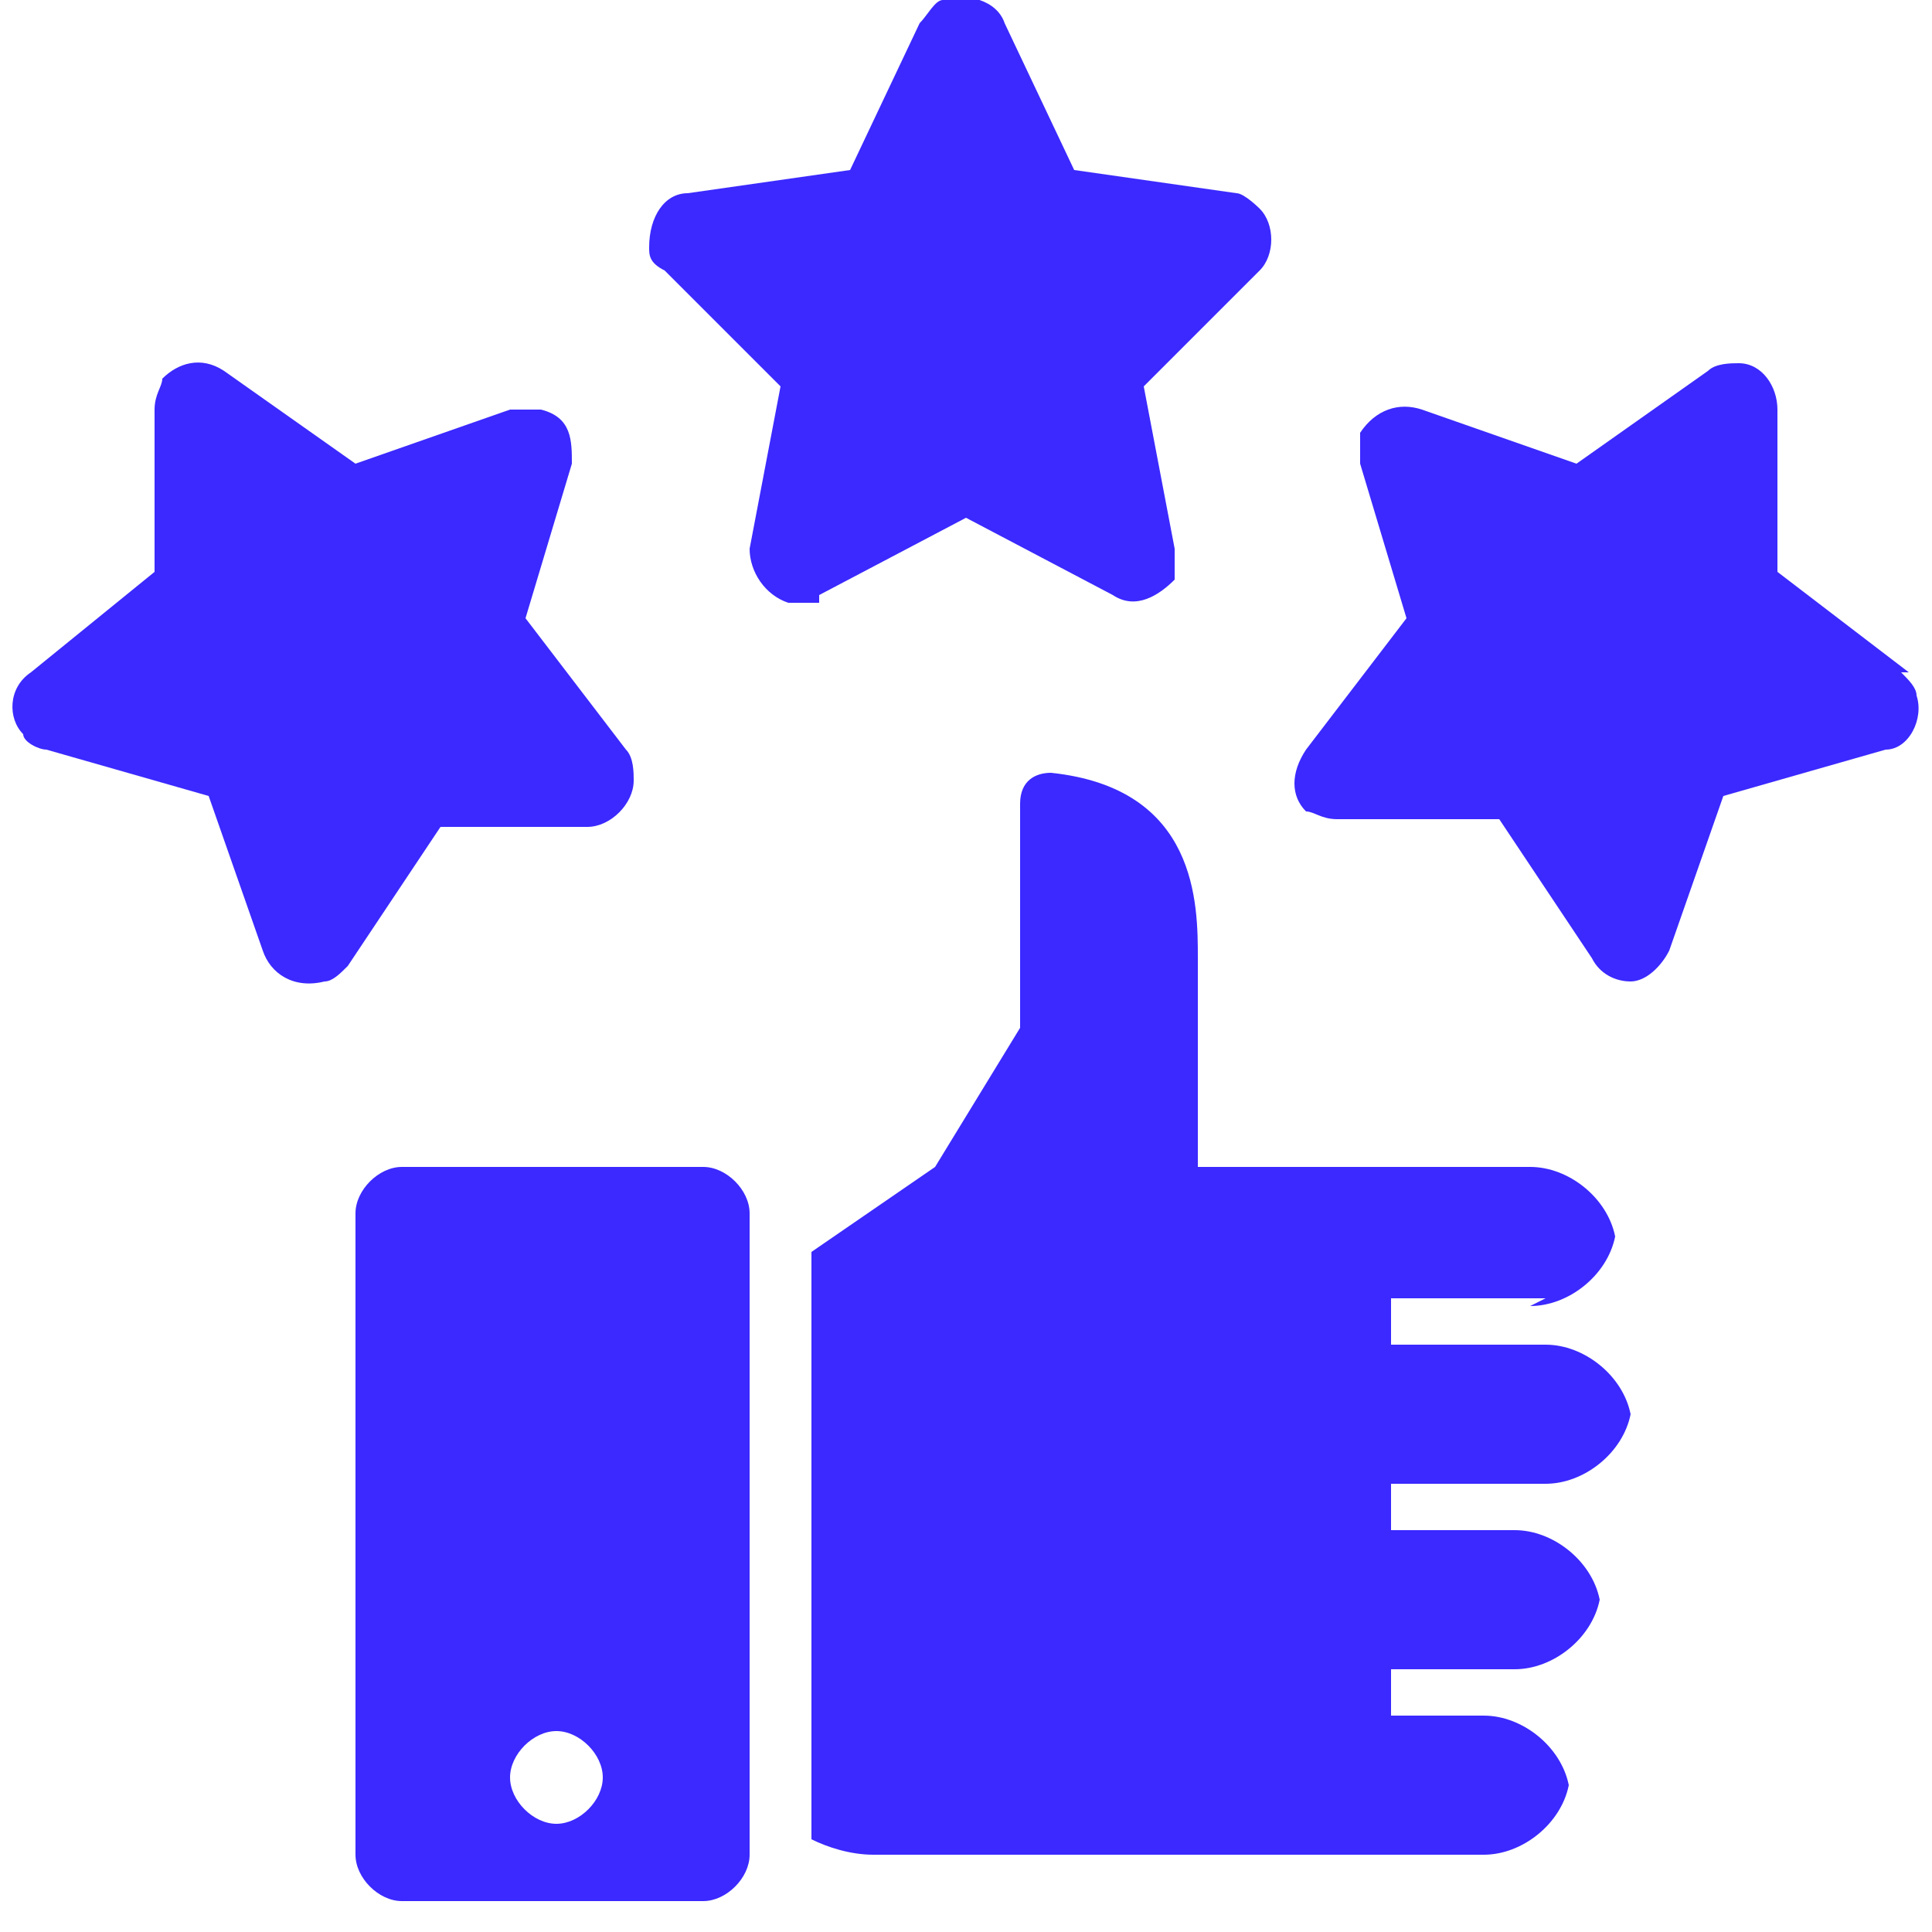
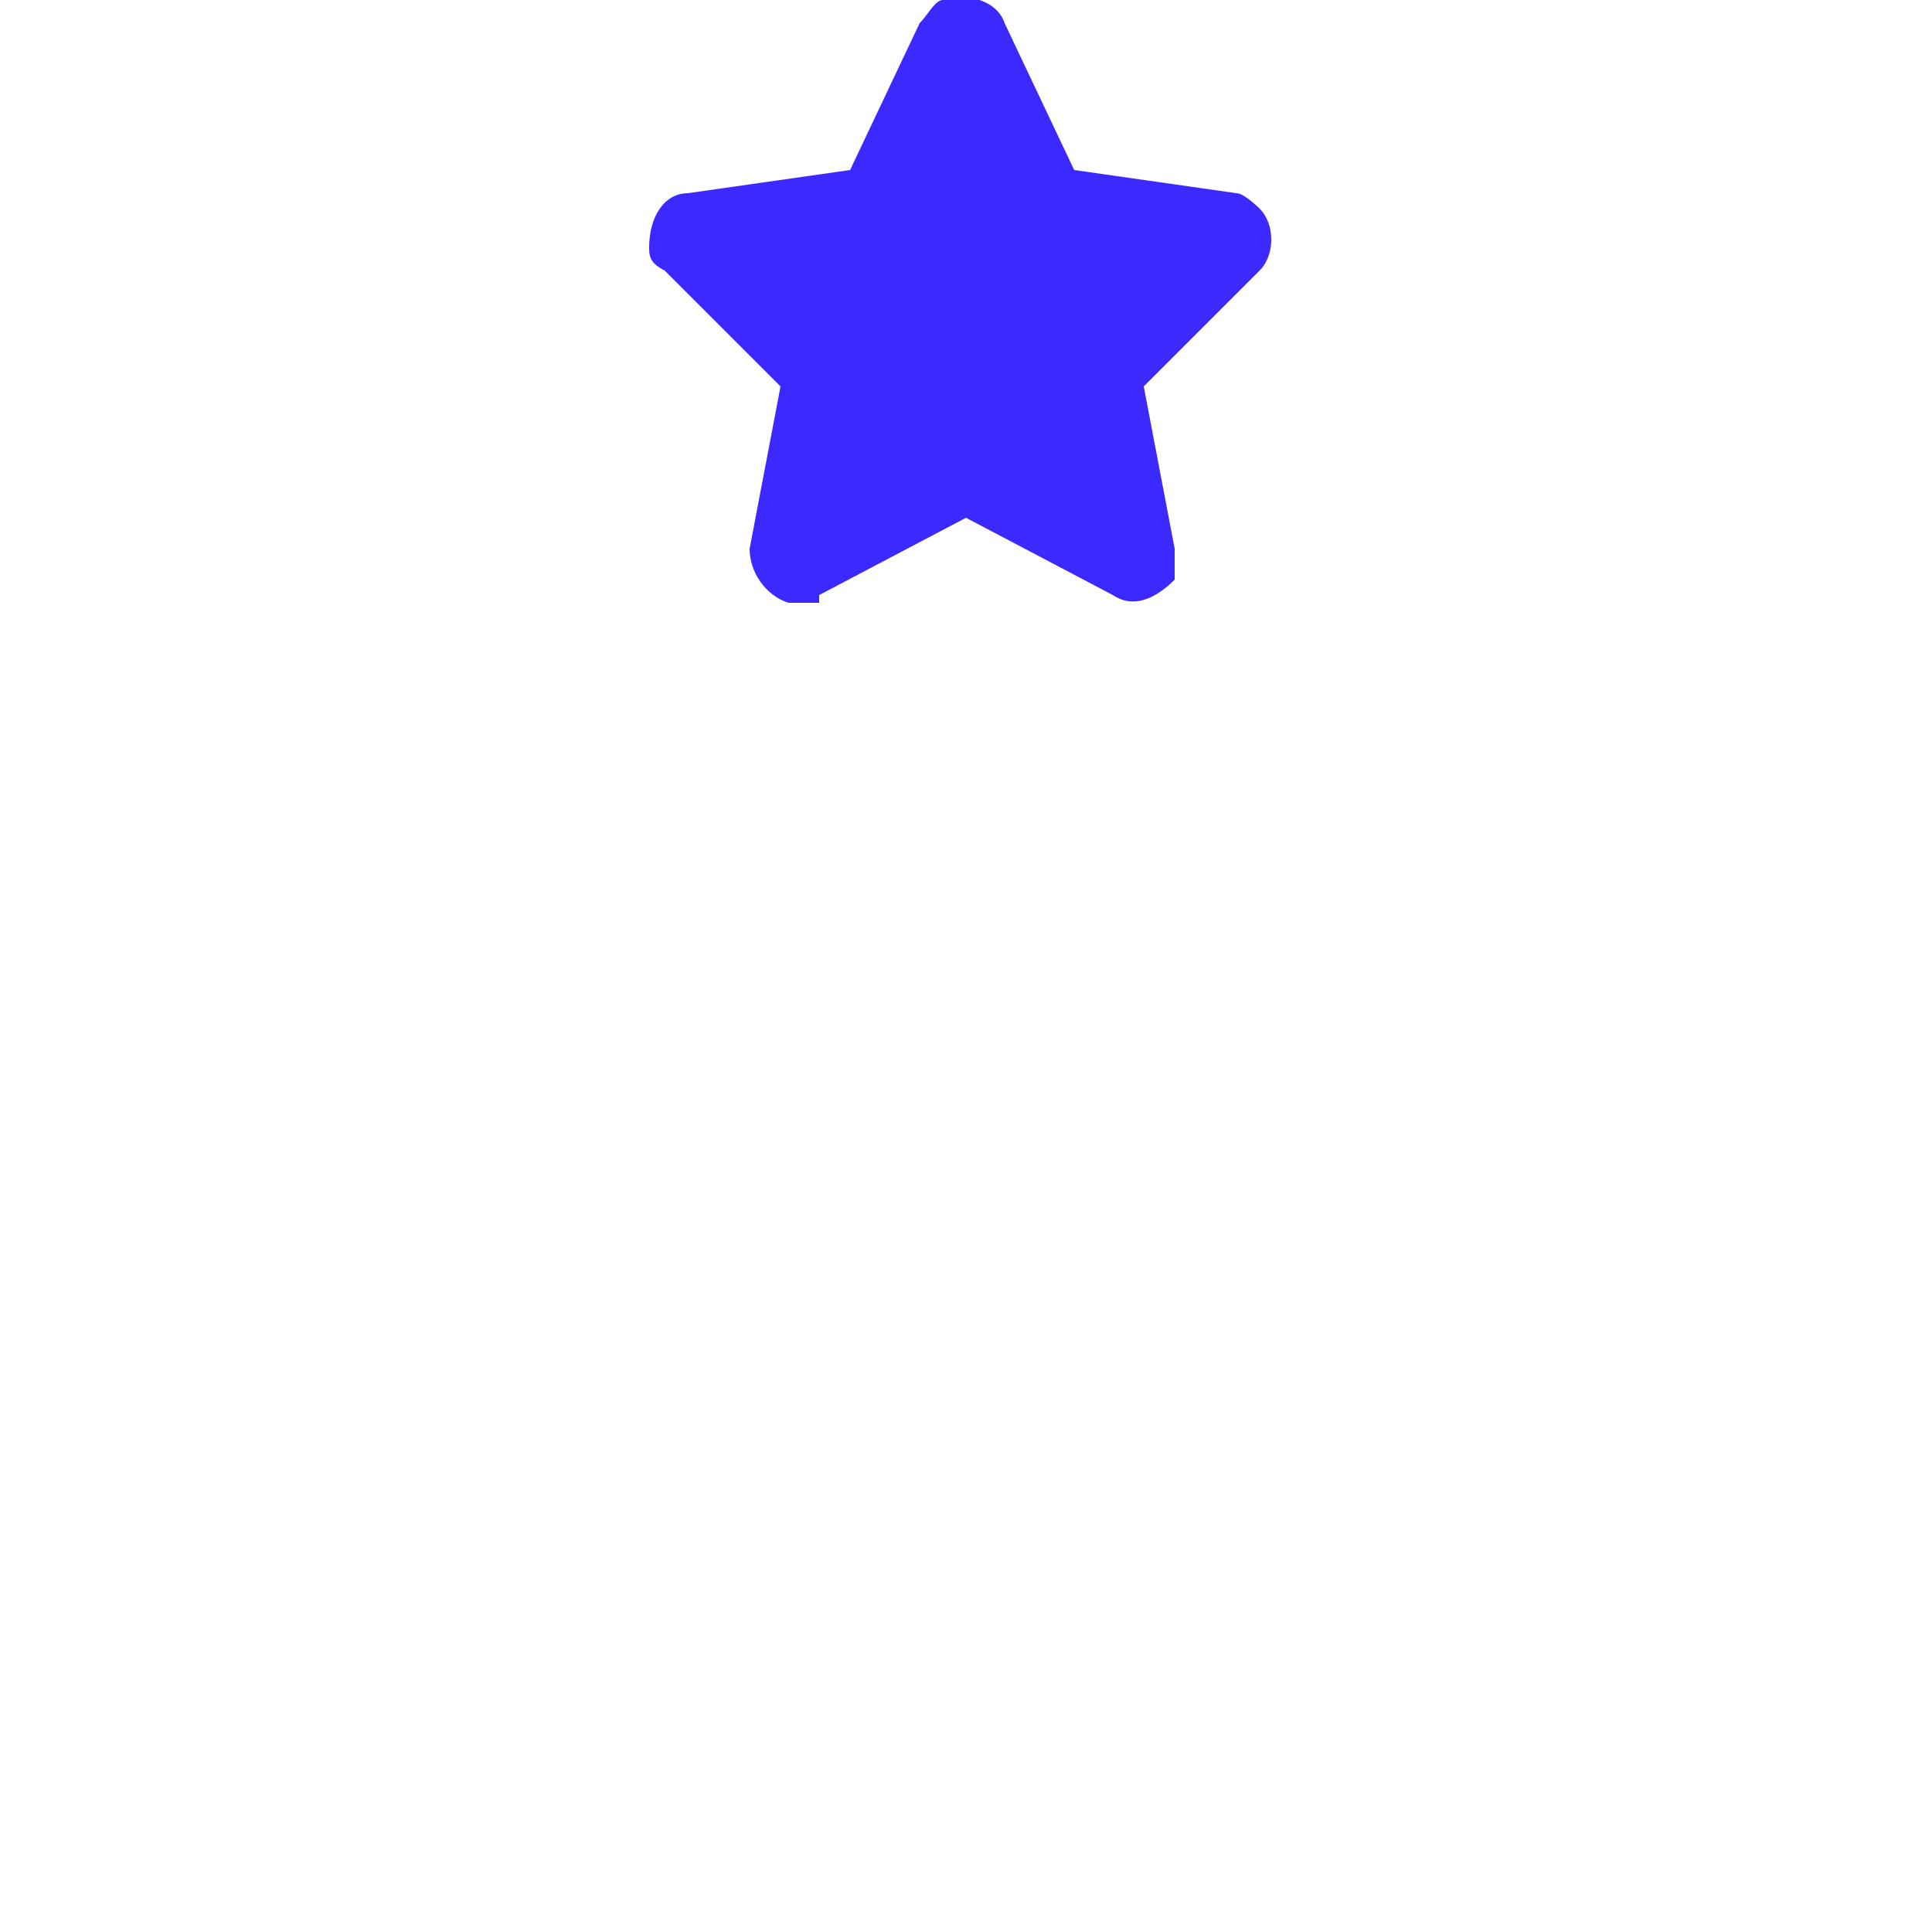
<svg xmlns="http://www.w3.org/2000/svg" version="1.1" viewBox="0 0 25 25">
  <defs>
    <style>
      .cls-1 {
        fill: #3b29ff;
      }
    </style>
  </defs>
  <g>
    <g id="Calque_1">
      <g id="_22-guarantee">
        <g id="glyph">
          <path class="cls-1" d="M10.6,7.7l1.9-1,1.9,1c.3.2.6,0,.8-.2,0-.1,0-.2,0-.4l-.4-2.1,1.5-1.5c.2-.2.2-.6,0-.8,0,0-.2-.2-.3-.2l-2.1-.3-.9-1.9c-.1-.3-.5-.4-.8-.3-.1,0-.2.2-.3.3l-.9,1.9-2.1.3c-.3,0-.5.3-.5.7,0,.1,0,.2.2.3l1.5,1.5-.4,2.1c0,.3.2.6.5.7.1,0,.3,0,.4,0h0Z" />
-           <path class="cls-1" d="M24.7,8.7l-1.7-1.3v-2.1c0-.3-.2-.6-.5-.6-.1,0-.3,0-.4.1l-1.7,1.2-2-.7c-.3-.1-.6,0-.8.3,0,.1,0,.3,0,.4l.6,2-1.3,1.7c-.2.3-.2.6,0,.8.1,0,.2.1.4.1h2.1s1.2,1.8,1.2,1.8c.1.2.3.3.5.3,0,0,0,0,0,0,.2,0,.4-.2.5-.4l.7-2,2.1-.6c.3,0,.5-.4.4-.7,0-.1-.1-.2-.2-.3h0Z" />
-           <path class="cls-1" d="M7.6,10.7c.3,0,.6-.3.6-.6,0-.1,0-.3-.1-.4l-1.3-1.7.6-2c0-.3,0-.6-.4-.7-.1,0-.3,0-.4,0l-2,.7-1.7-1.2c-.3-.2-.6-.1-.8.1,0,.1-.1.2-.1.4v2.1c0,0-1.6,1.3-1.6,1.3-.3.2-.3.6-.1.8,0,.1.2.2.3.2l2.1.6.7,2c.1.3.4.5.8.4.1,0,.2-.1.3-.2l1.2-1.8h2.1Z" />
-           <path class="cls-1" d="M19.8,16.9c.5,0,1-.4,1.1-.9-.1-.5-.6-.9-1.1-.9h-4.3v-2.7c0-.7,0-2.2-1.9-2.4-.2,0-.4.1-.4.4,0,0,0,0,0,0v2.7c0,0,0,.1,0,.2l-1.1,1.8h0l-1.6,1.1v7.6c.2.1.5.2.8.2h7.9c.5,0,1-.4,1.1-.9-.1-.5-.6-.9-1.1-.9h-1.2v-.6h1.6c.5,0,1-.4,1.1-.9-.1-.5-.6-.9-1.1-.9h-1.6v-.6h2c.5,0,1-.4,1.1-.9-.1-.5-.6-.9-1.1-.9h-2v-.6h2Z" />
-           <path class="cls-1" d="M9.1,15.1h-3.9c-.3,0-.6.3-.6.6v8.3c0,.3.3.6.6.6h3.9c.3,0,.6-.3.6-.6v-8.3c0-.3-.3-.6-.6-.6ZM7.2,23.6c-.3,0-.6-.3-.6-.6s.3-.6.6-.6.6.3.6.6-.3.6-.6.6Z" />
        </g>
      </g>
    </g>
  </g>
</svg>